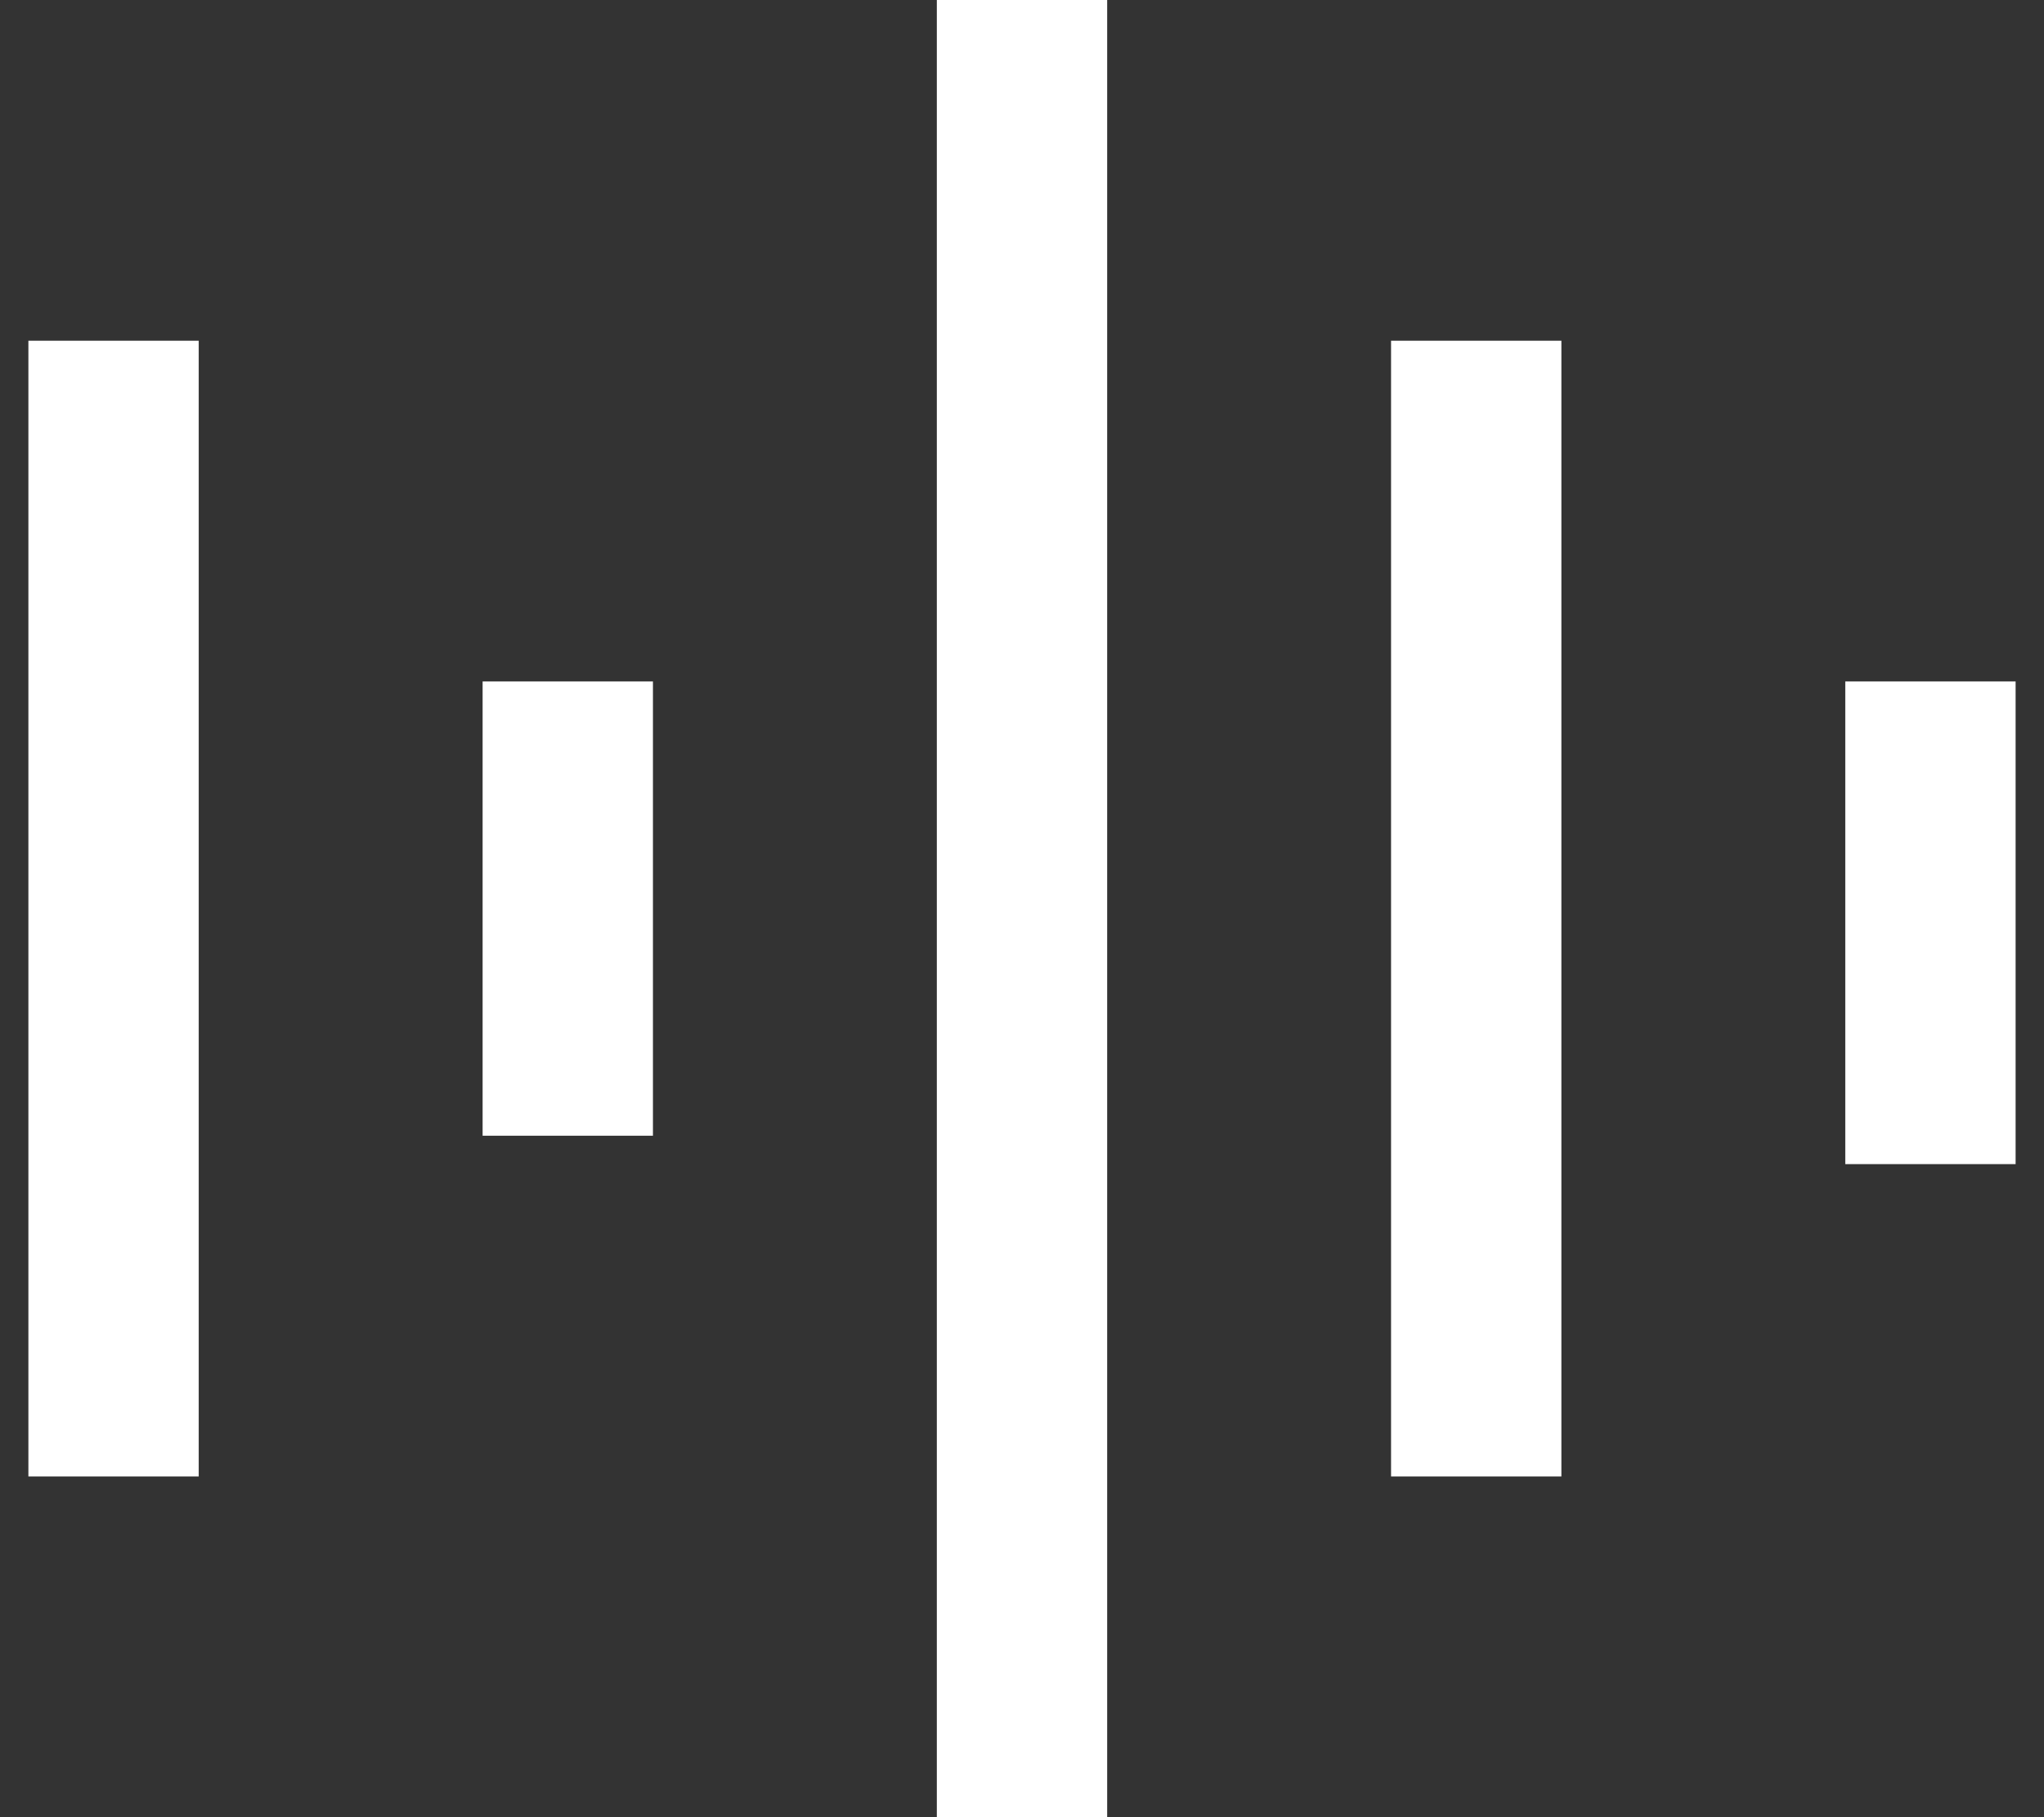
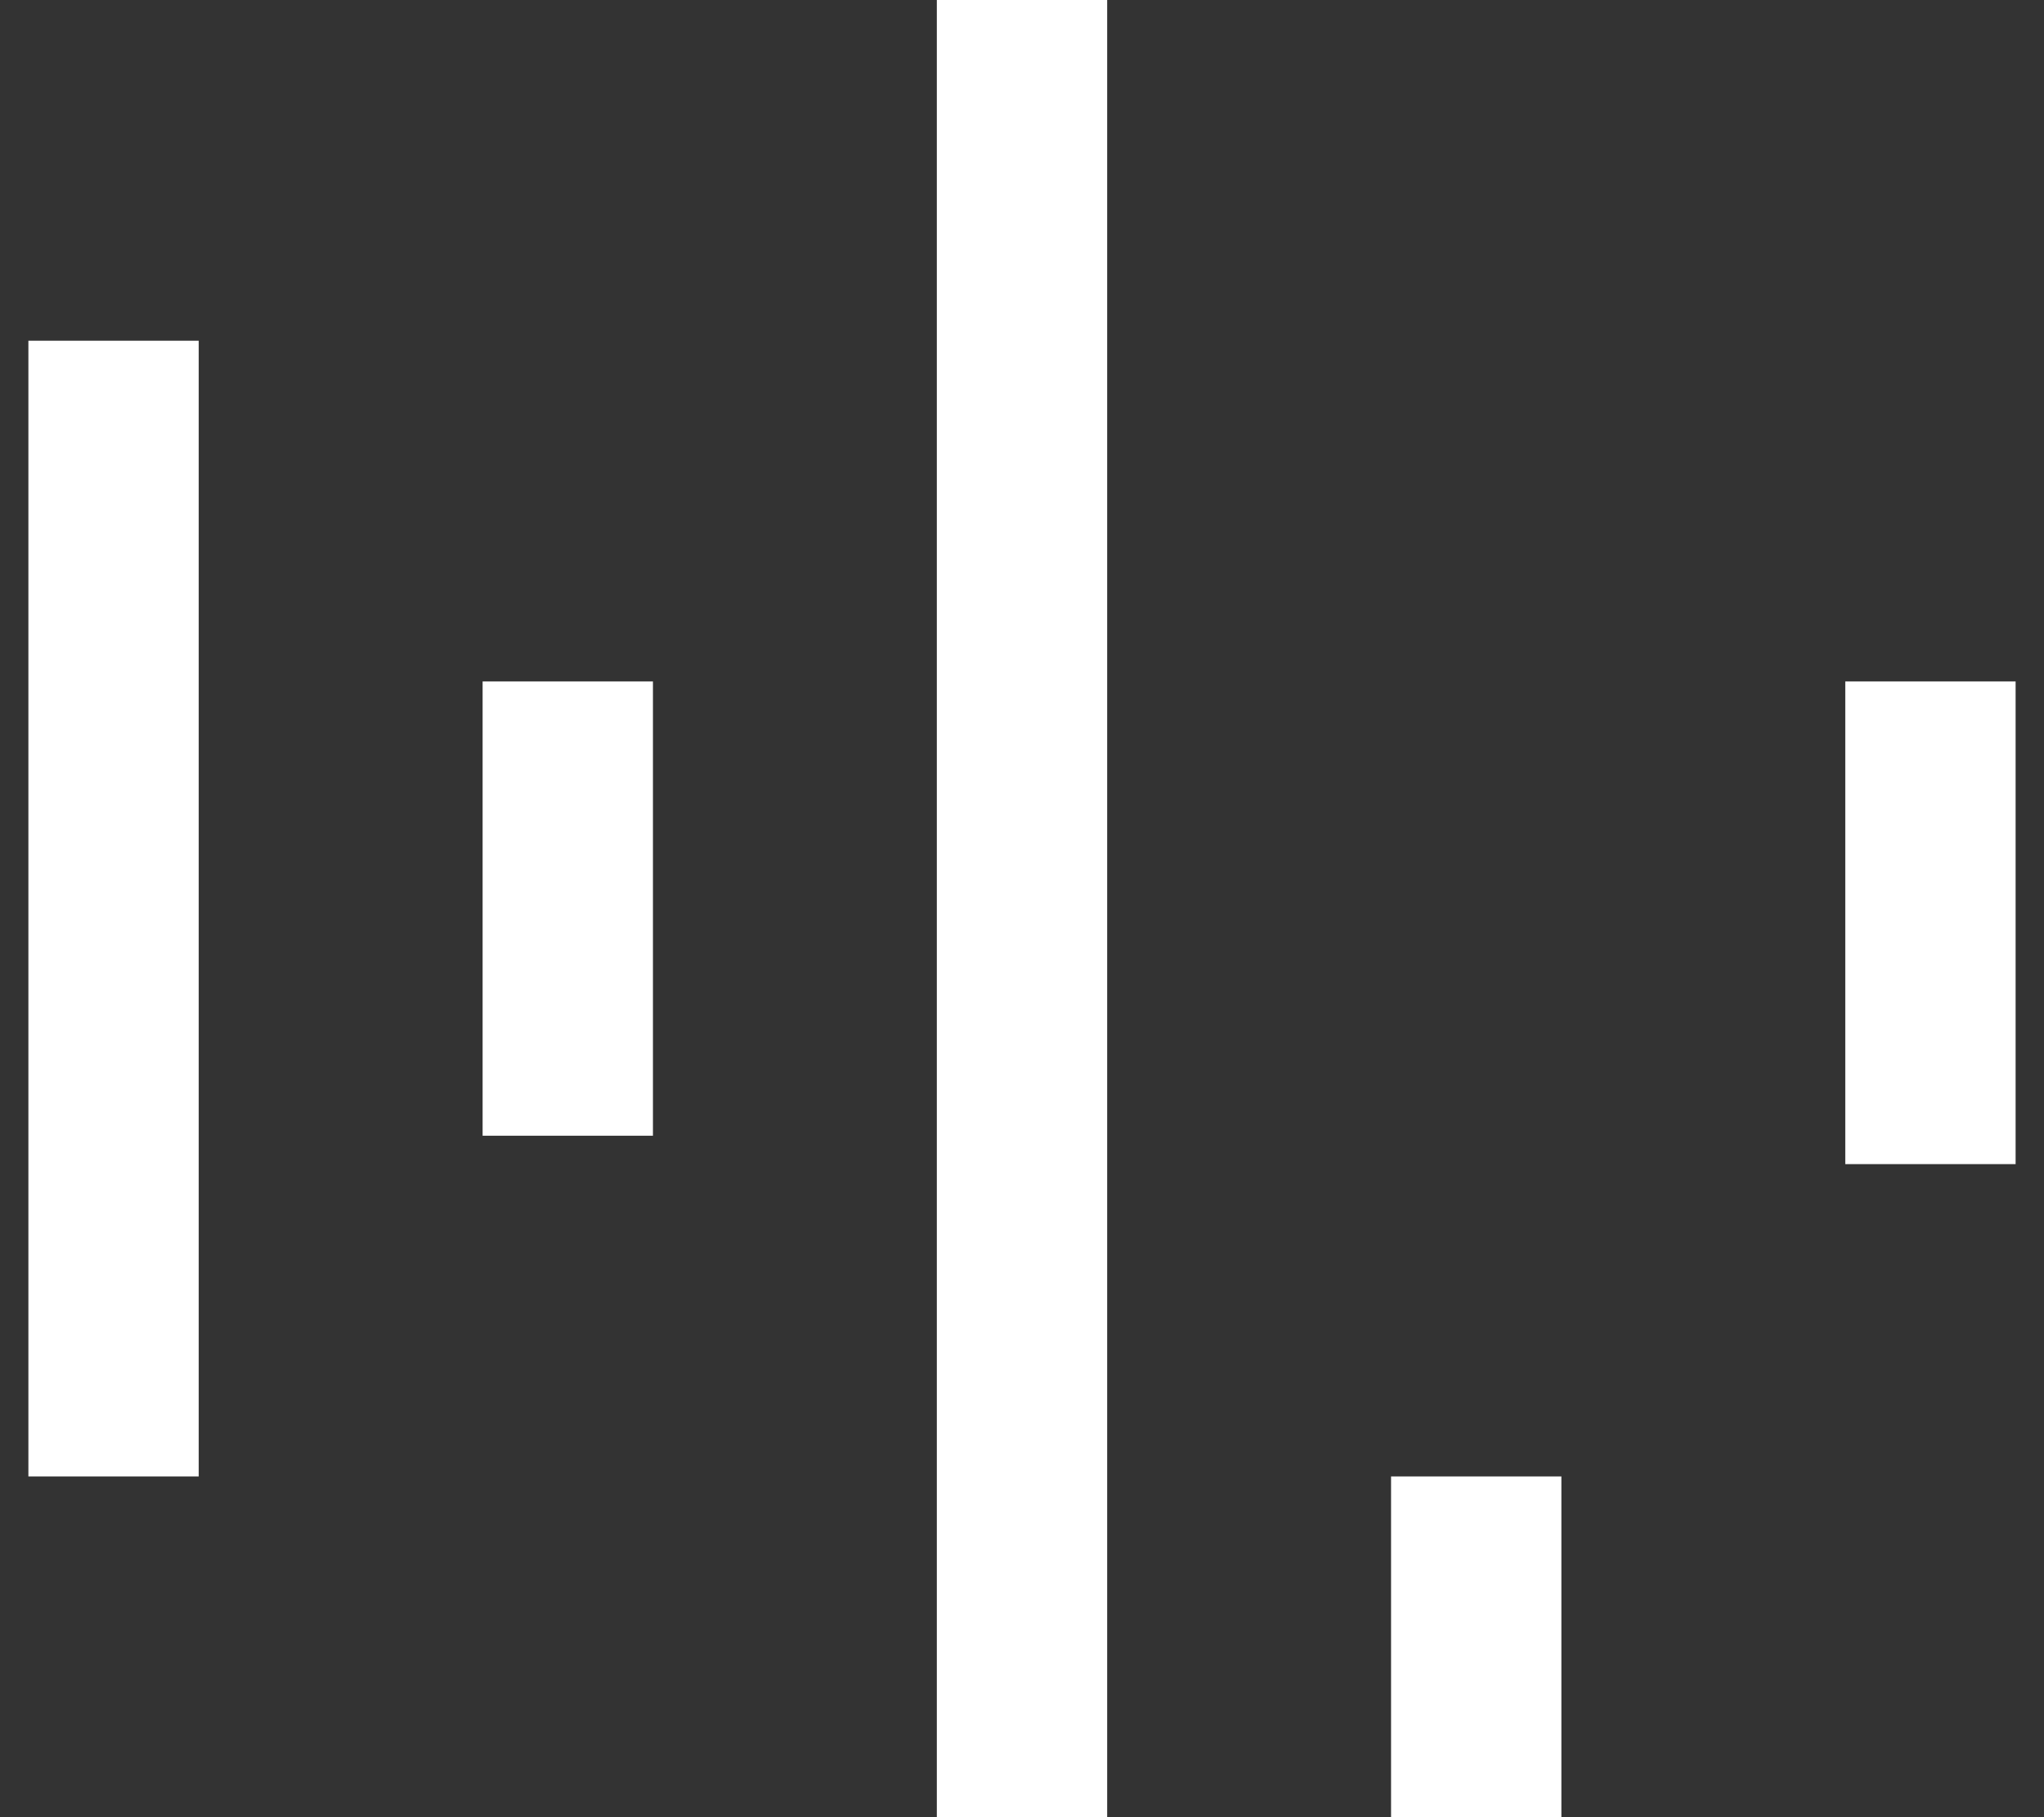
<svg xmlns="http://www.w3.org/2000/svg" width="18" height="16" fill="none" viewBox="0 0 18 16">
  <rect x="0" y="0" width="18" height="16" fill="#333333" stroke="none" />
-   <path fill="#fff" d="M8.25 0v16h1.5V0h-1.5Zm-8 13V3h1.5v10H.25Zm4-3V6h1.5v4h-1.5Zm8 3V3h1.5v10h-1.5Zm4-7v4.25h1.5V6h-1.5Z" />
+   <path fill="#fff" d="M8.25 0v16h1.5V0h-1.5Zm-8 13V3h1.5v10H.25Zm4-3V6h1.5v4h-1.5Zm8 3h1.5v10h-1.5Zm4-7v4.25h1.5V6h-1.5Z" />
</svg>